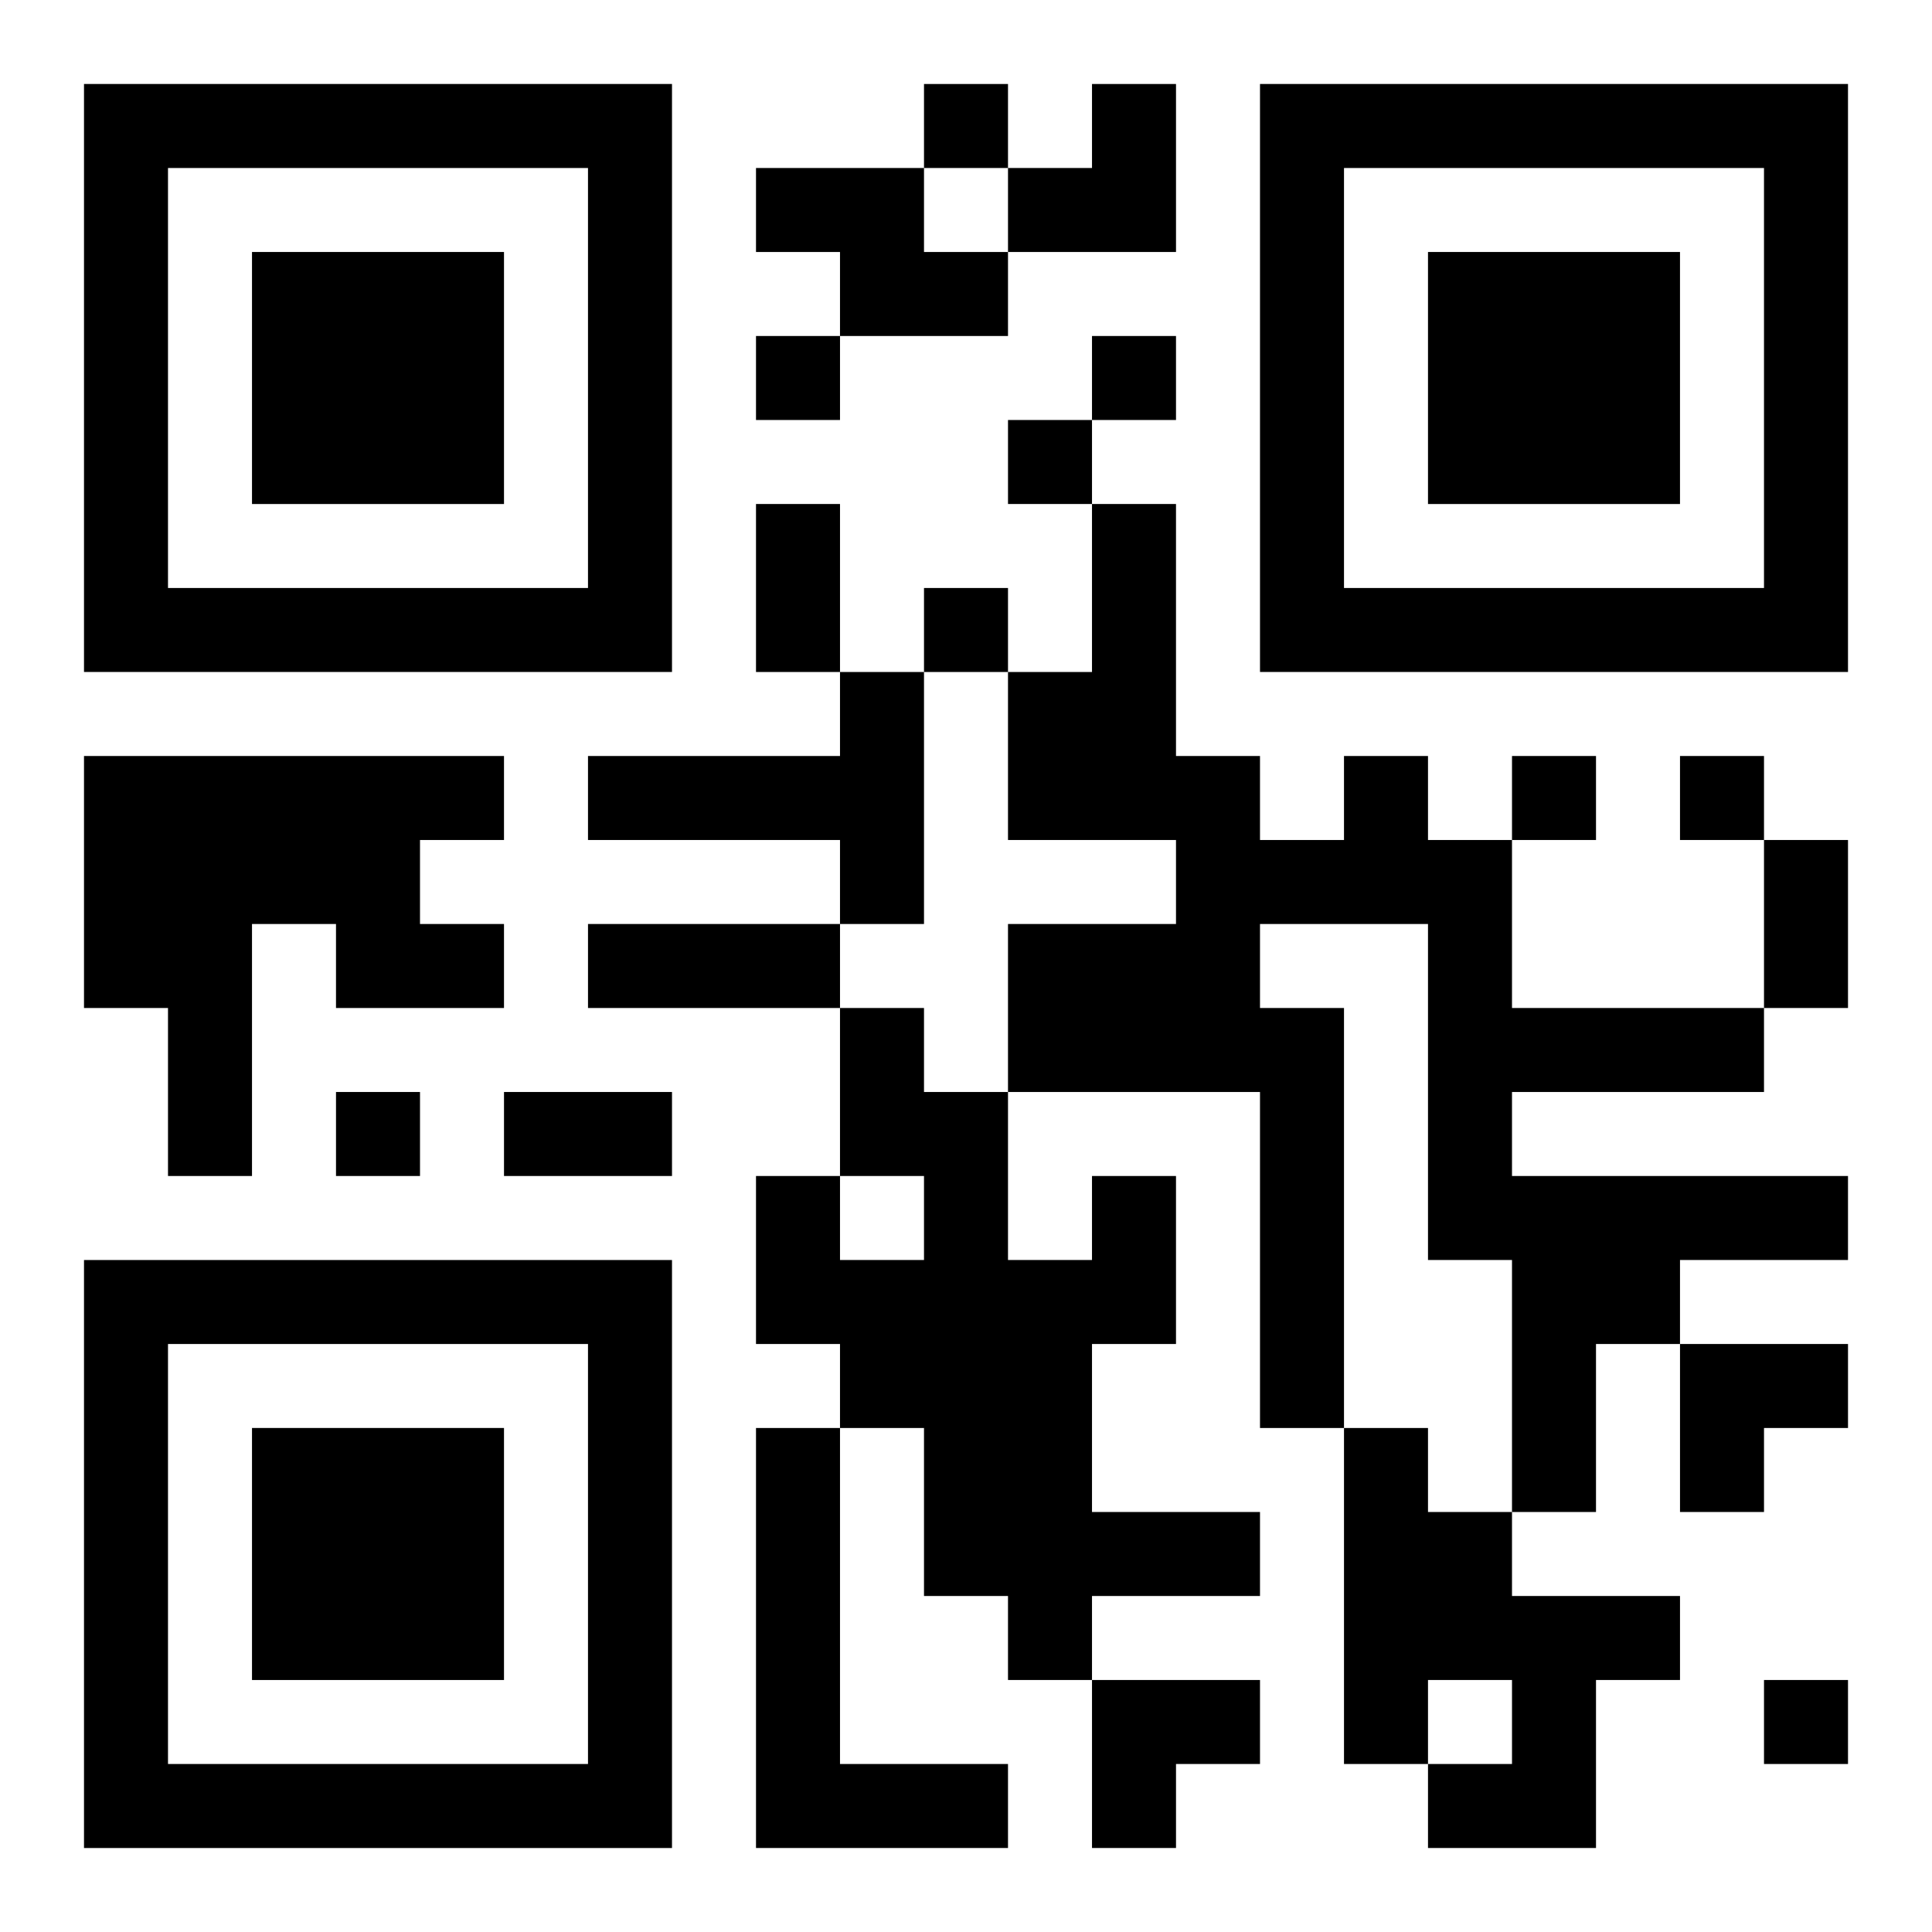
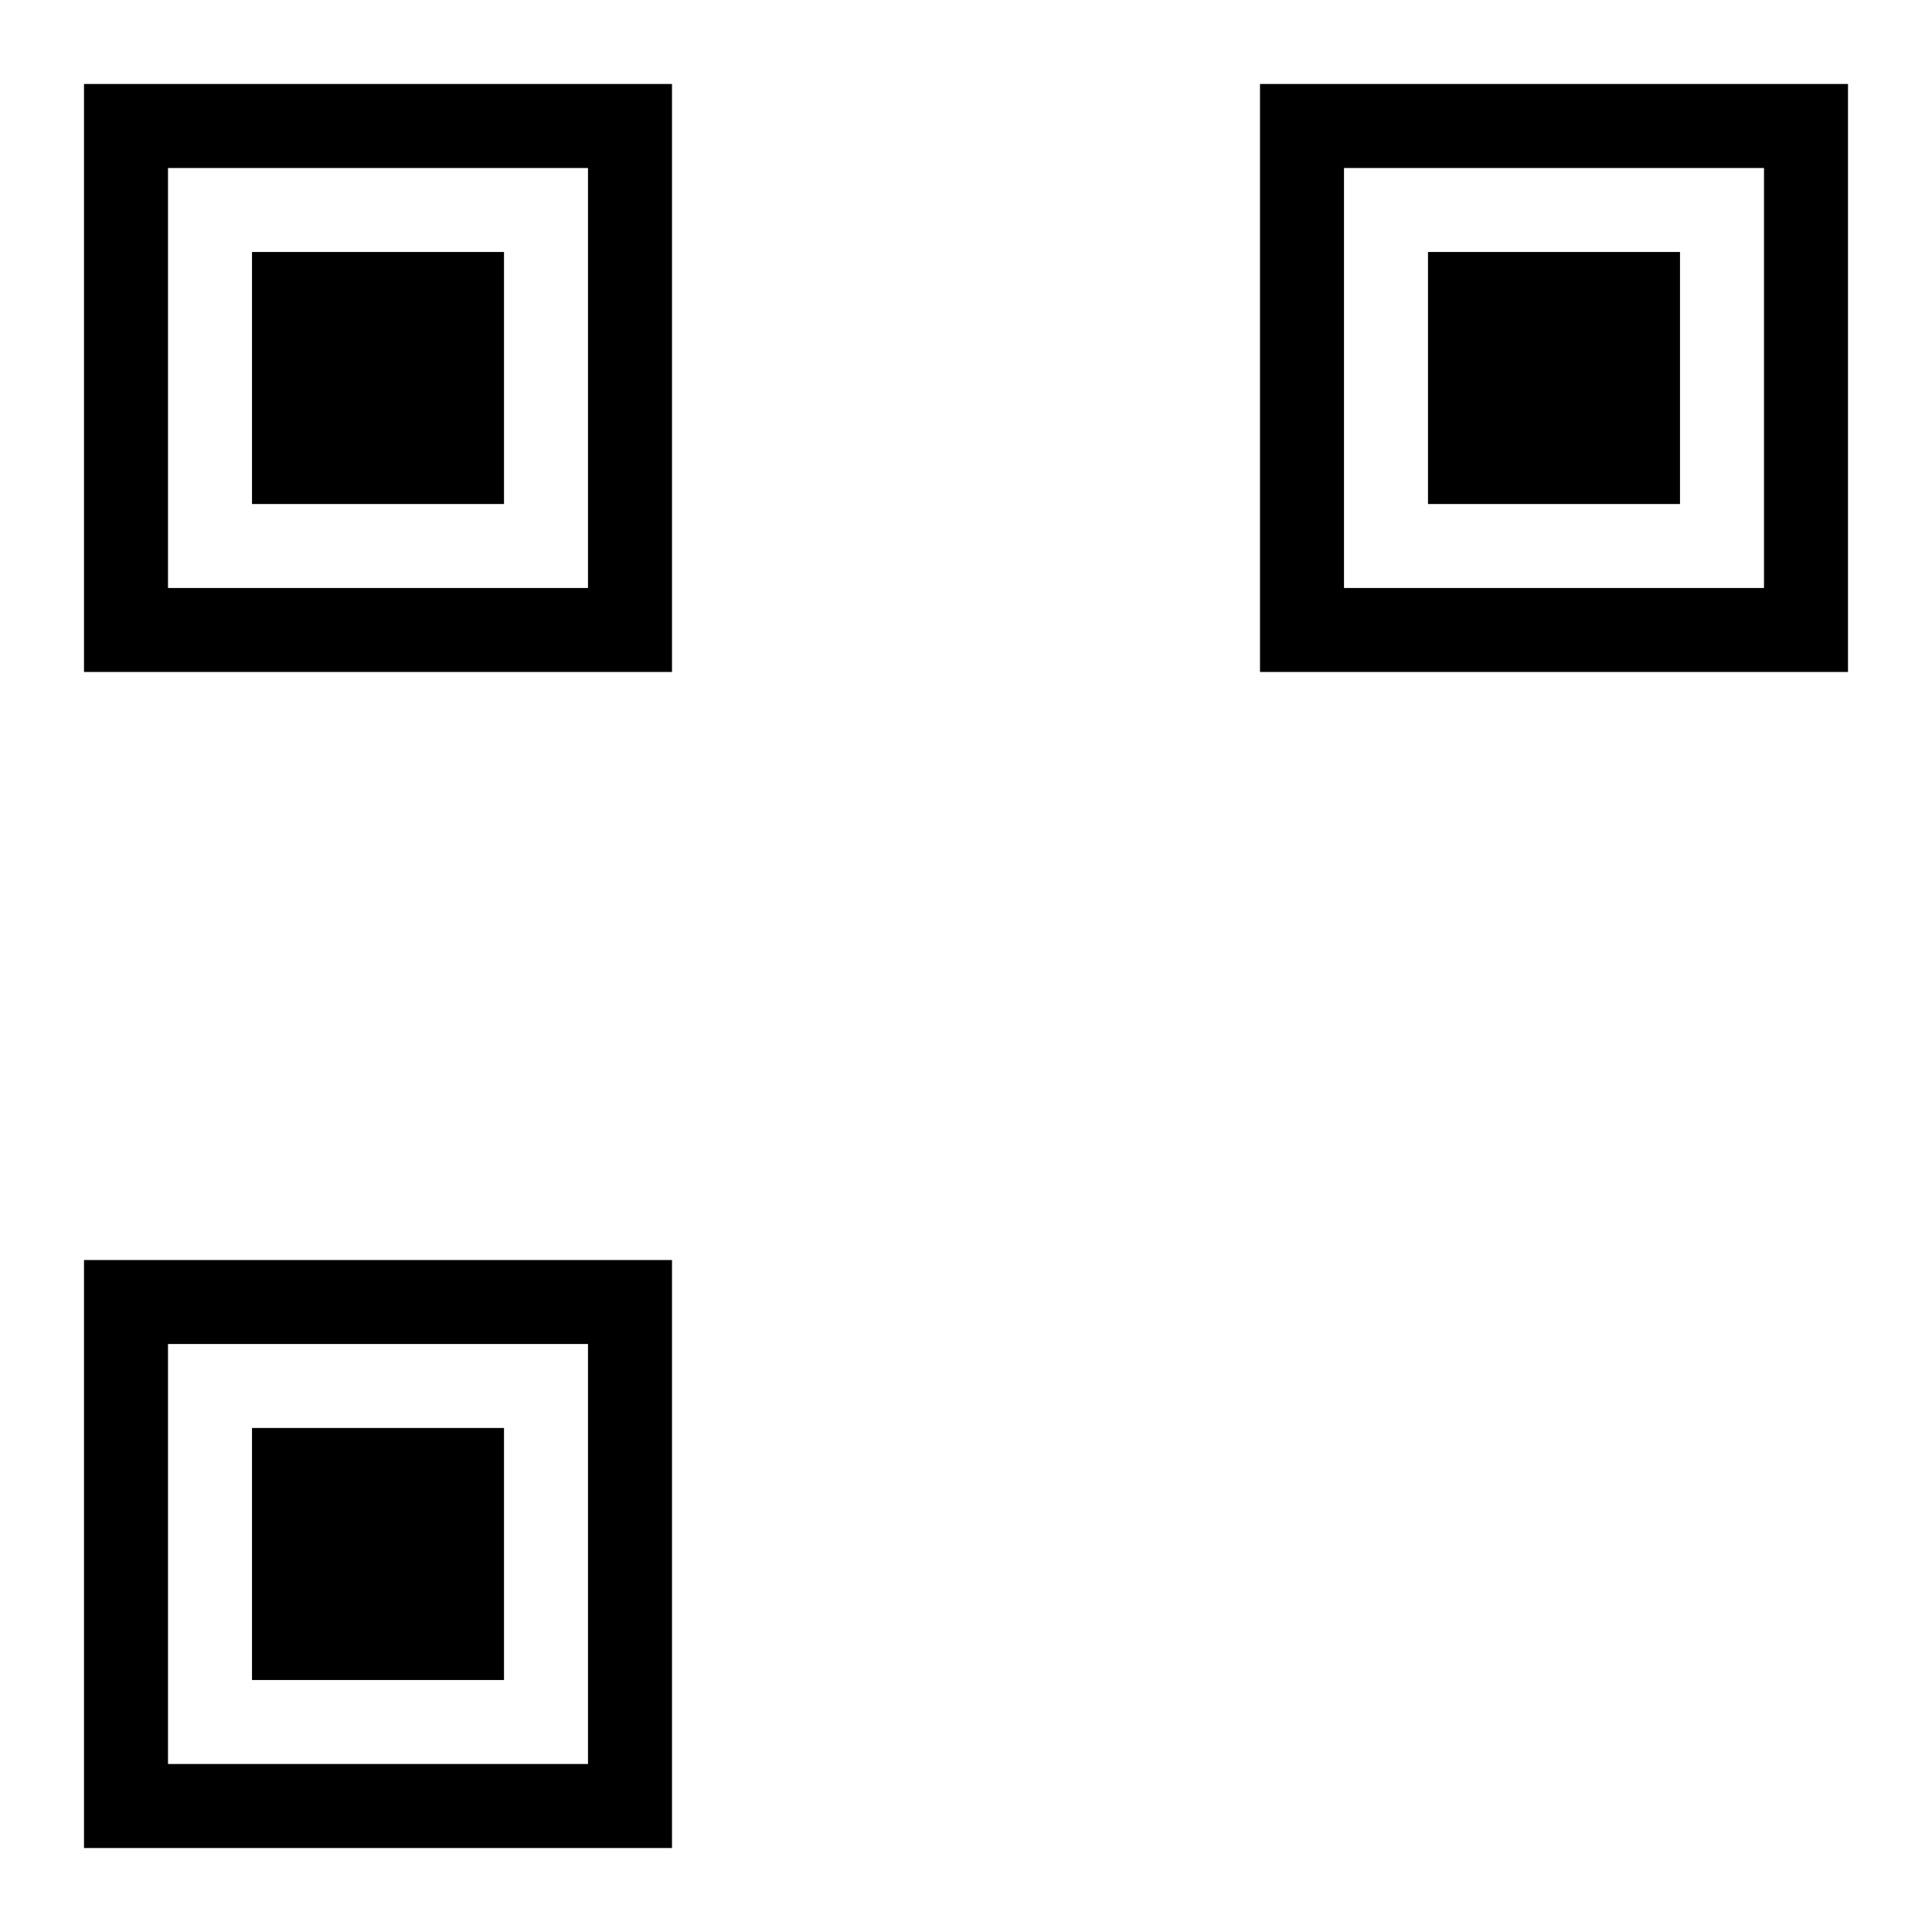
<svg xmlns="http://www.w3.org/2000/svg" xmlns:xlink="http://www.w3.org/1999/xlink" width="250" height="250" baseProfile="full" version="1.1" viewBox="-1 -1 23 23">
  <symbol id="a">
    <path d="m0 7v7h7v-7h-7zm1 1h5v5h-5v-5zm1 1v3h3v-3h-3z" />
  </symbol>
  <use y="-7" xlink:href="#a" />
  <use y="7" xlink:href="#a" />
  <use x="14" y="-7" xlink:href="#a" />
-   <path d="m8 1h2v1h1v1h-2v-1h-1v-1m1 6h1v3h-1v-1h-3v-1h3v-1m-9 1h5v1h-1v1h1v1h-2v-1h-1v3h-1v-2h-1v-3m15 0h1v1h1v2h3v1h-3v1h4v1h-2v1h-1v2h-1v-3h-1v-4h-2v1h1v5h-1v-4h-3v-2h2v-1h-2v-2h1v-2h1v3h1v1h1v-1m-3 5h1v2h-1v2h2v1h-2v1h-1v-1h-1v-2h-1v-1h-1v-2h1v1h1v-1h-1v-2h1v1h1v2h1v-1m-4 3h1v4h2v1h-3v-5m7 0h1v1h1v1h2v1h-1v2h-2v-1h1v-1h-1v1h-1v-4m-5-16v1h1v-1h-1m-2 3v1h1v-1h-1m4 0v1h1v-1h-1m-1 1v1h1v-1h-1m-1 2v1h1v-1h-1m7 2v1h1v-1h-1m2 0v1h1v-1h-1m-16 4v1h1v-1h-1m17 7v1h1v-1h-1m-12-14h1v2h-1v-2m12 4h1v2h-1v-2m-14 1h3v1h-3v-1m-1 2h2v1h-2v-1m6-12m1 0h1v2h-2v-1h1zm7 15h2v1h-1v1h-1zm-7 4h2v1h-1v1h-1z" />
</svg>